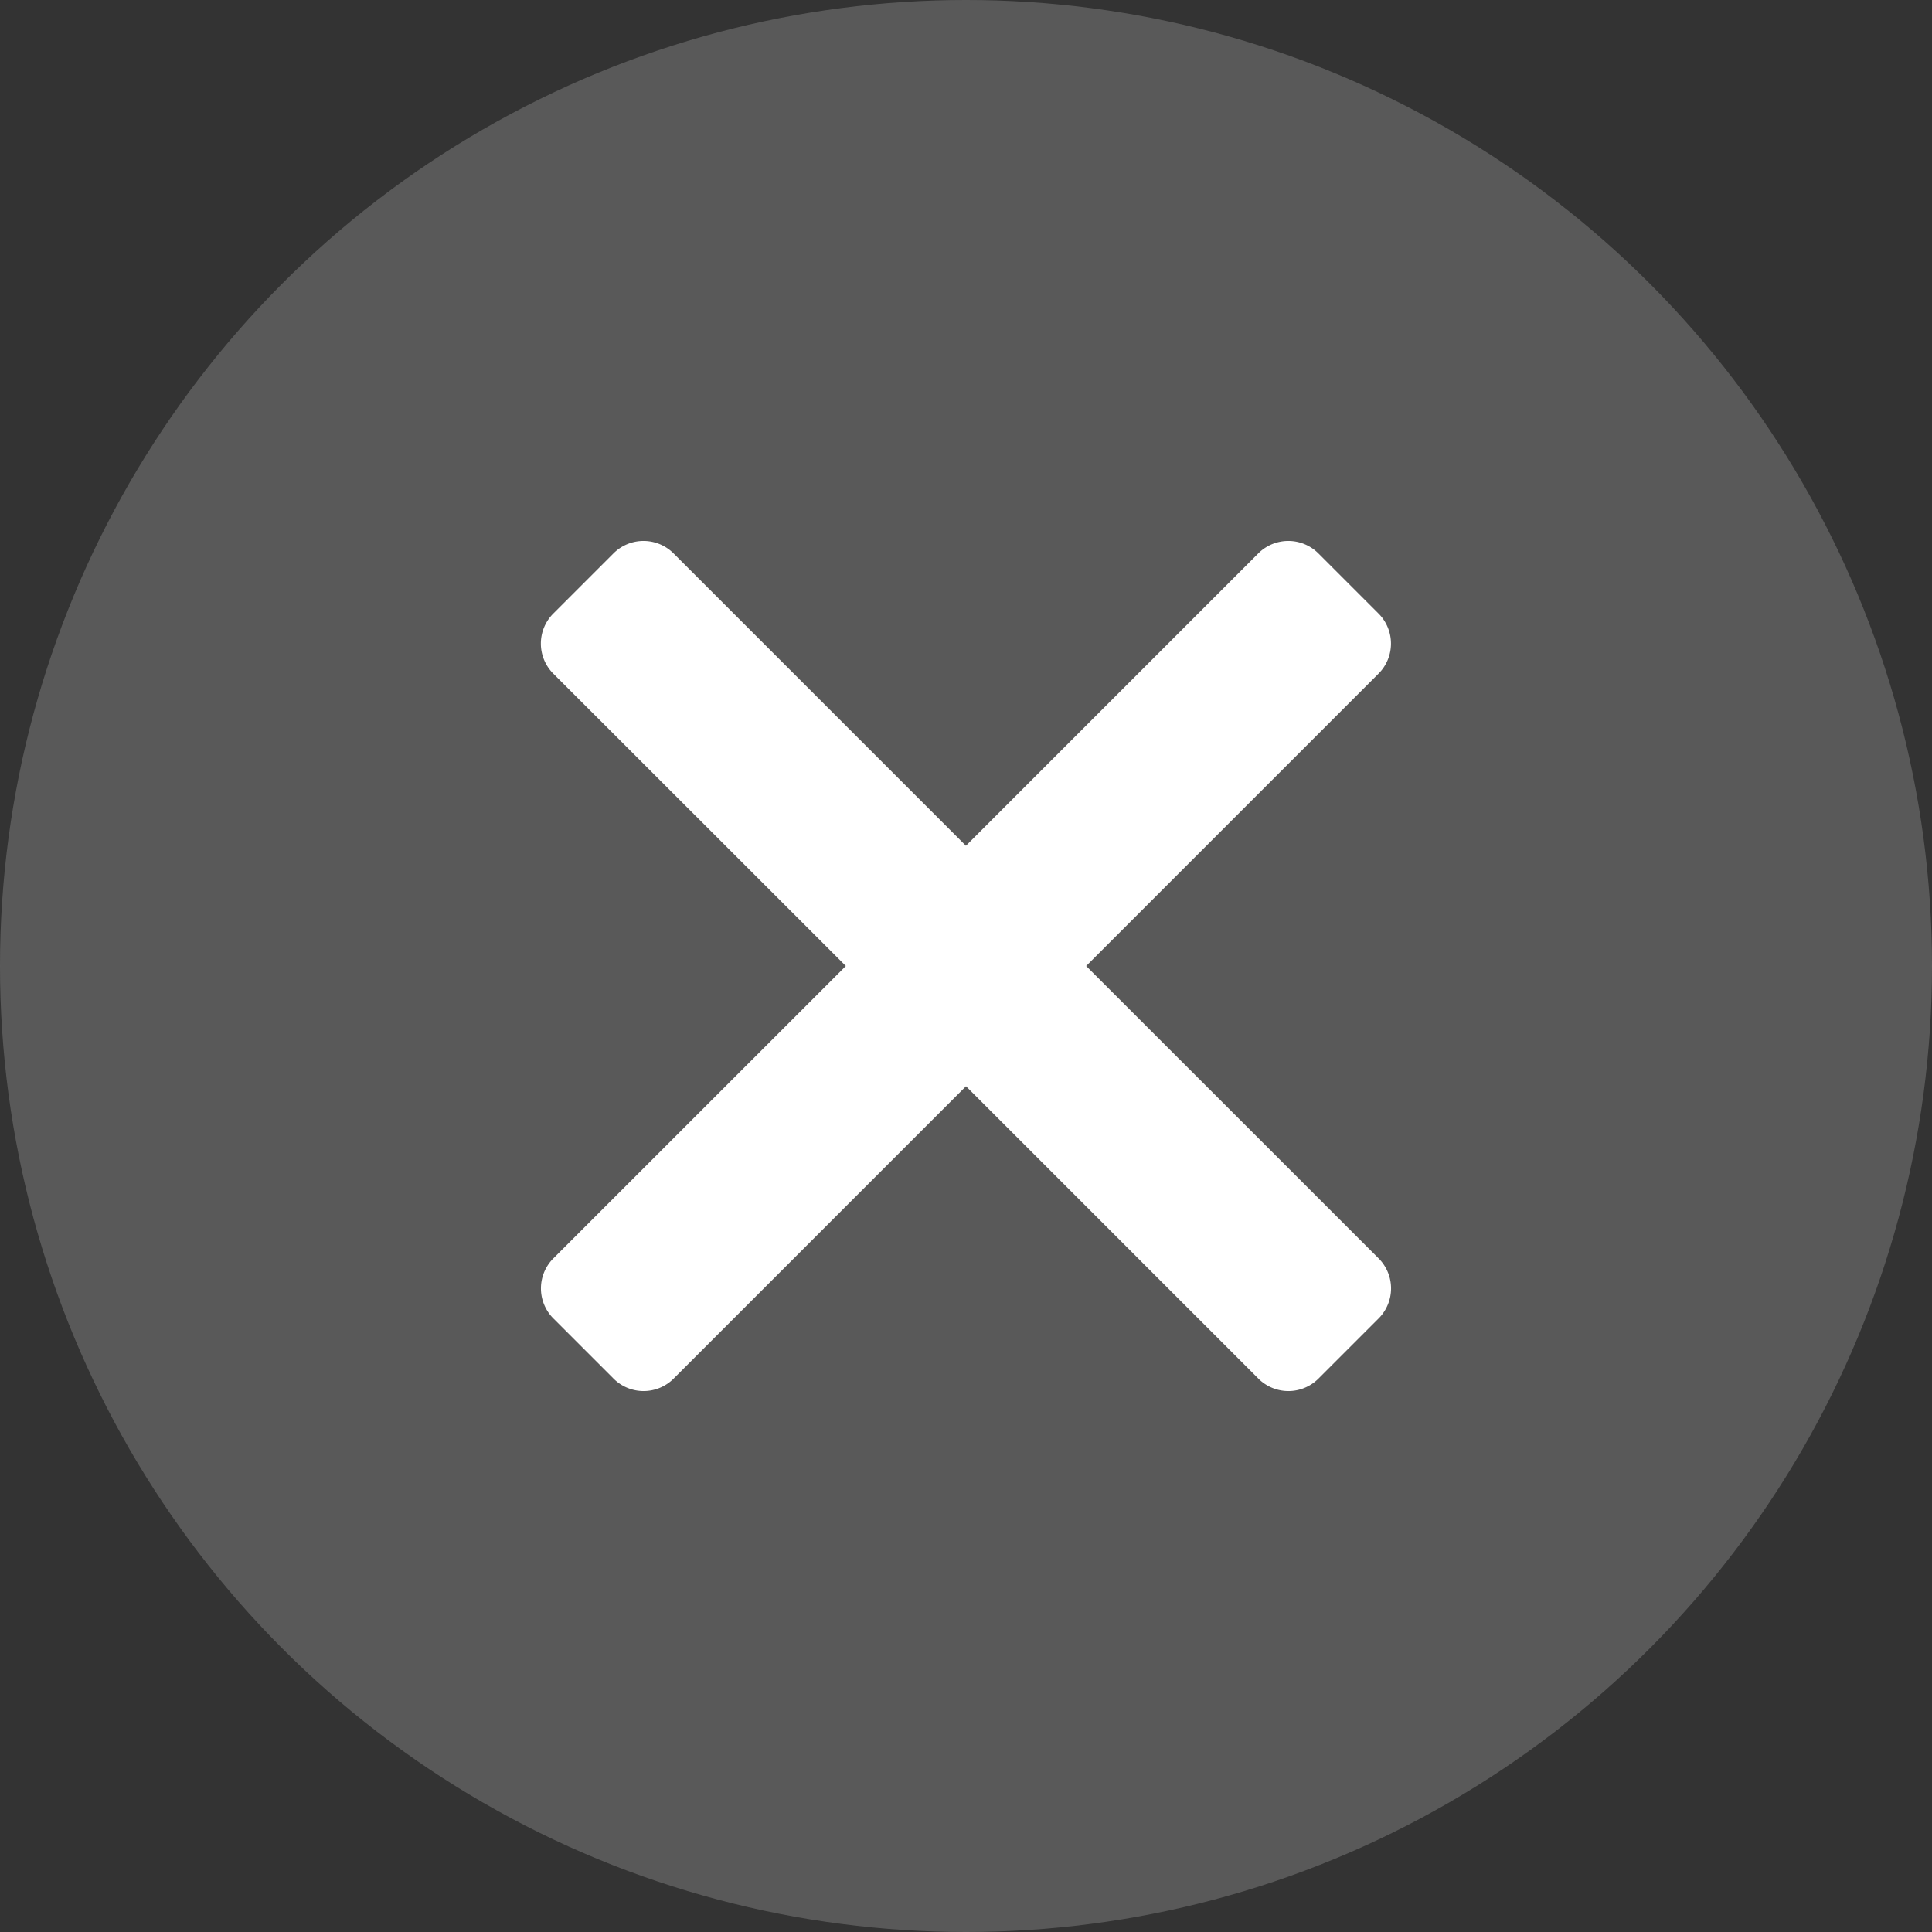
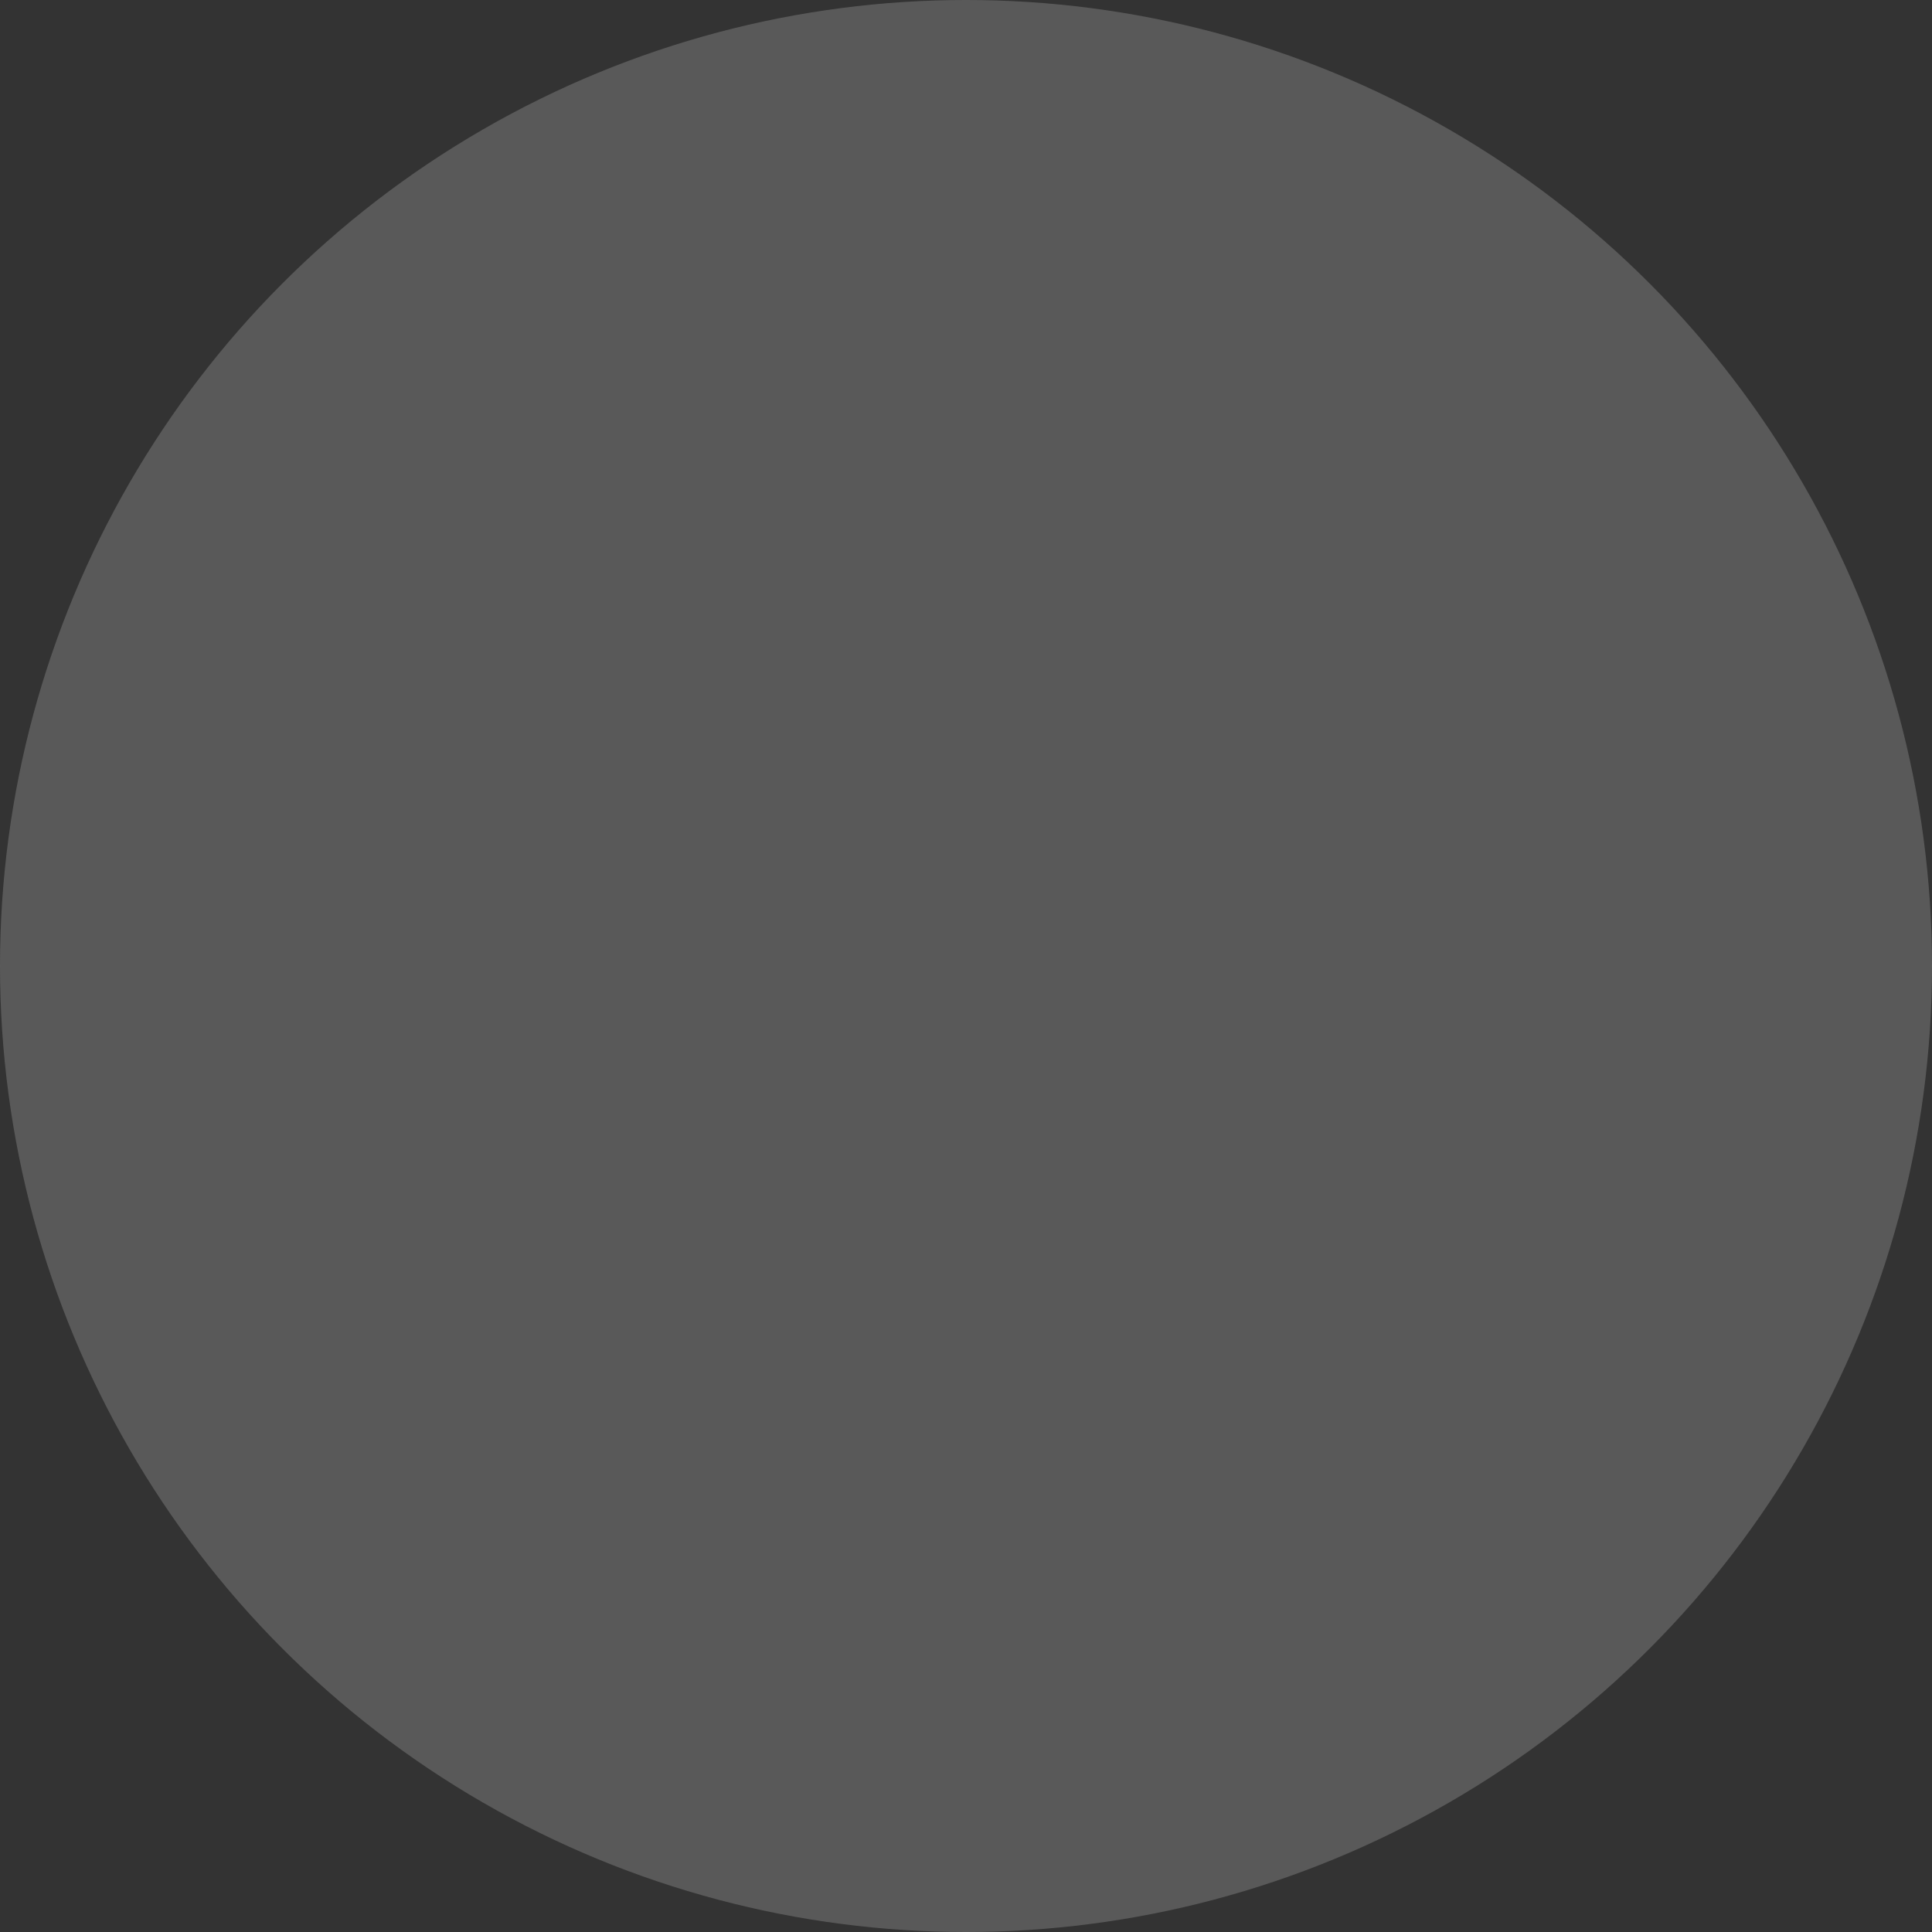
<svg xmlns="http://www.w3.org/2000/svg" width="25" height="25" viewBox="0 0 25 25">
  <rect x="0" y="0" width="25" height="25" fill="#333333" stroke="none" />
  <g fill="none" fill-rule="evenodd">
    <circle cx="12.5" cy="12.5" r="12.5" fill="#747474" fill-opacity=".6" style="mix-blend-mode:multiply" />
-     <path fill="#FFF" d="M17.839 16.283a.55.55 0 0 1 0 .778l-.778.778a.55.55 0 0 1-.778 0L12.5 14.056l-3.783 3.783a.55.55 0 0 1-.778 0l-.778-.778a.55.55 0 0 1 0-.778l3.784-3.783L7.16 8.717a.55.55 0 0 1 0-.778l.778-.778a.55.55 0 0 1 .778 0l3.783 3.783 3.783-3.783a.55.55 0 0 1 .778 0l.778.778a.55.55 0 0 1 0 .778L14.055 12.5l3.784 3.783z" />
  </g>
</svg>